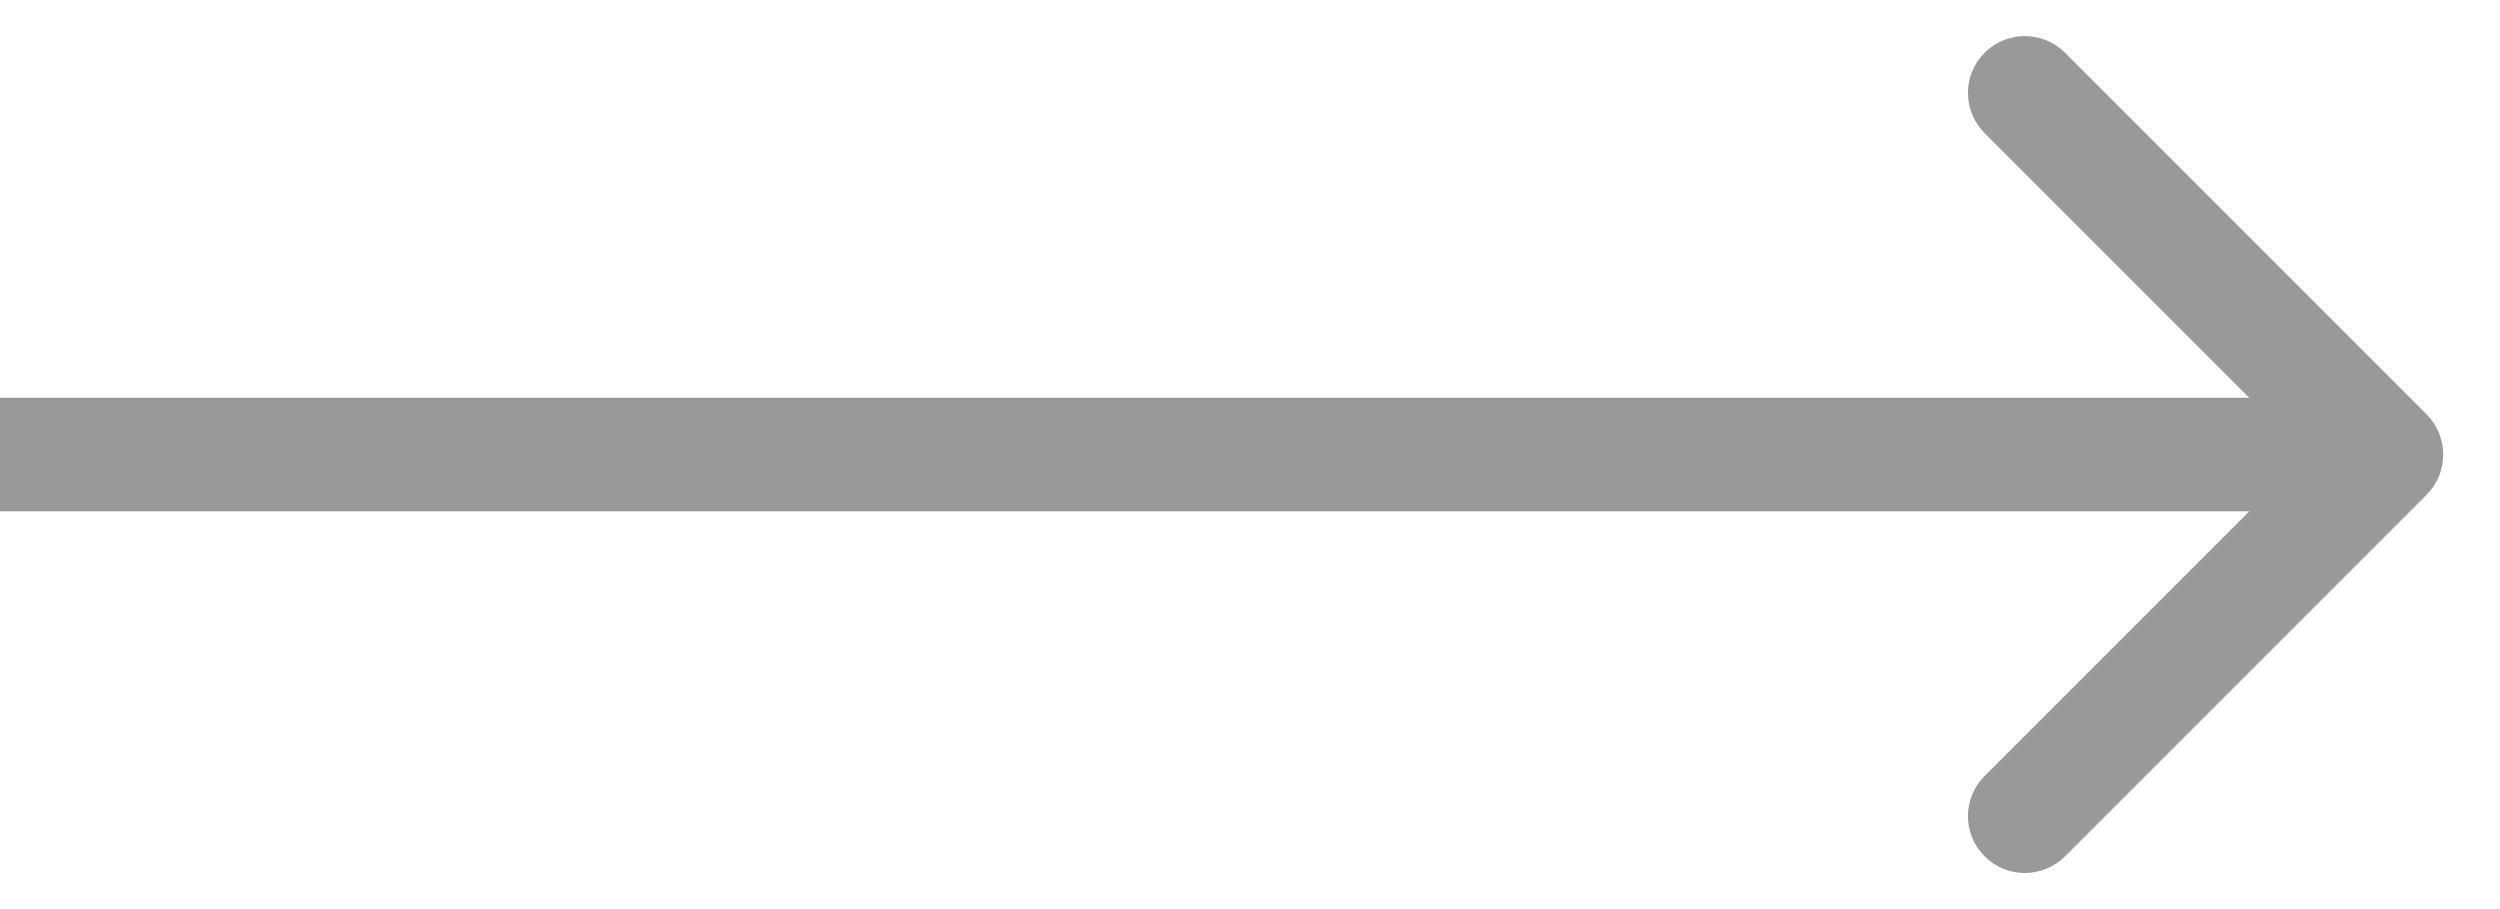
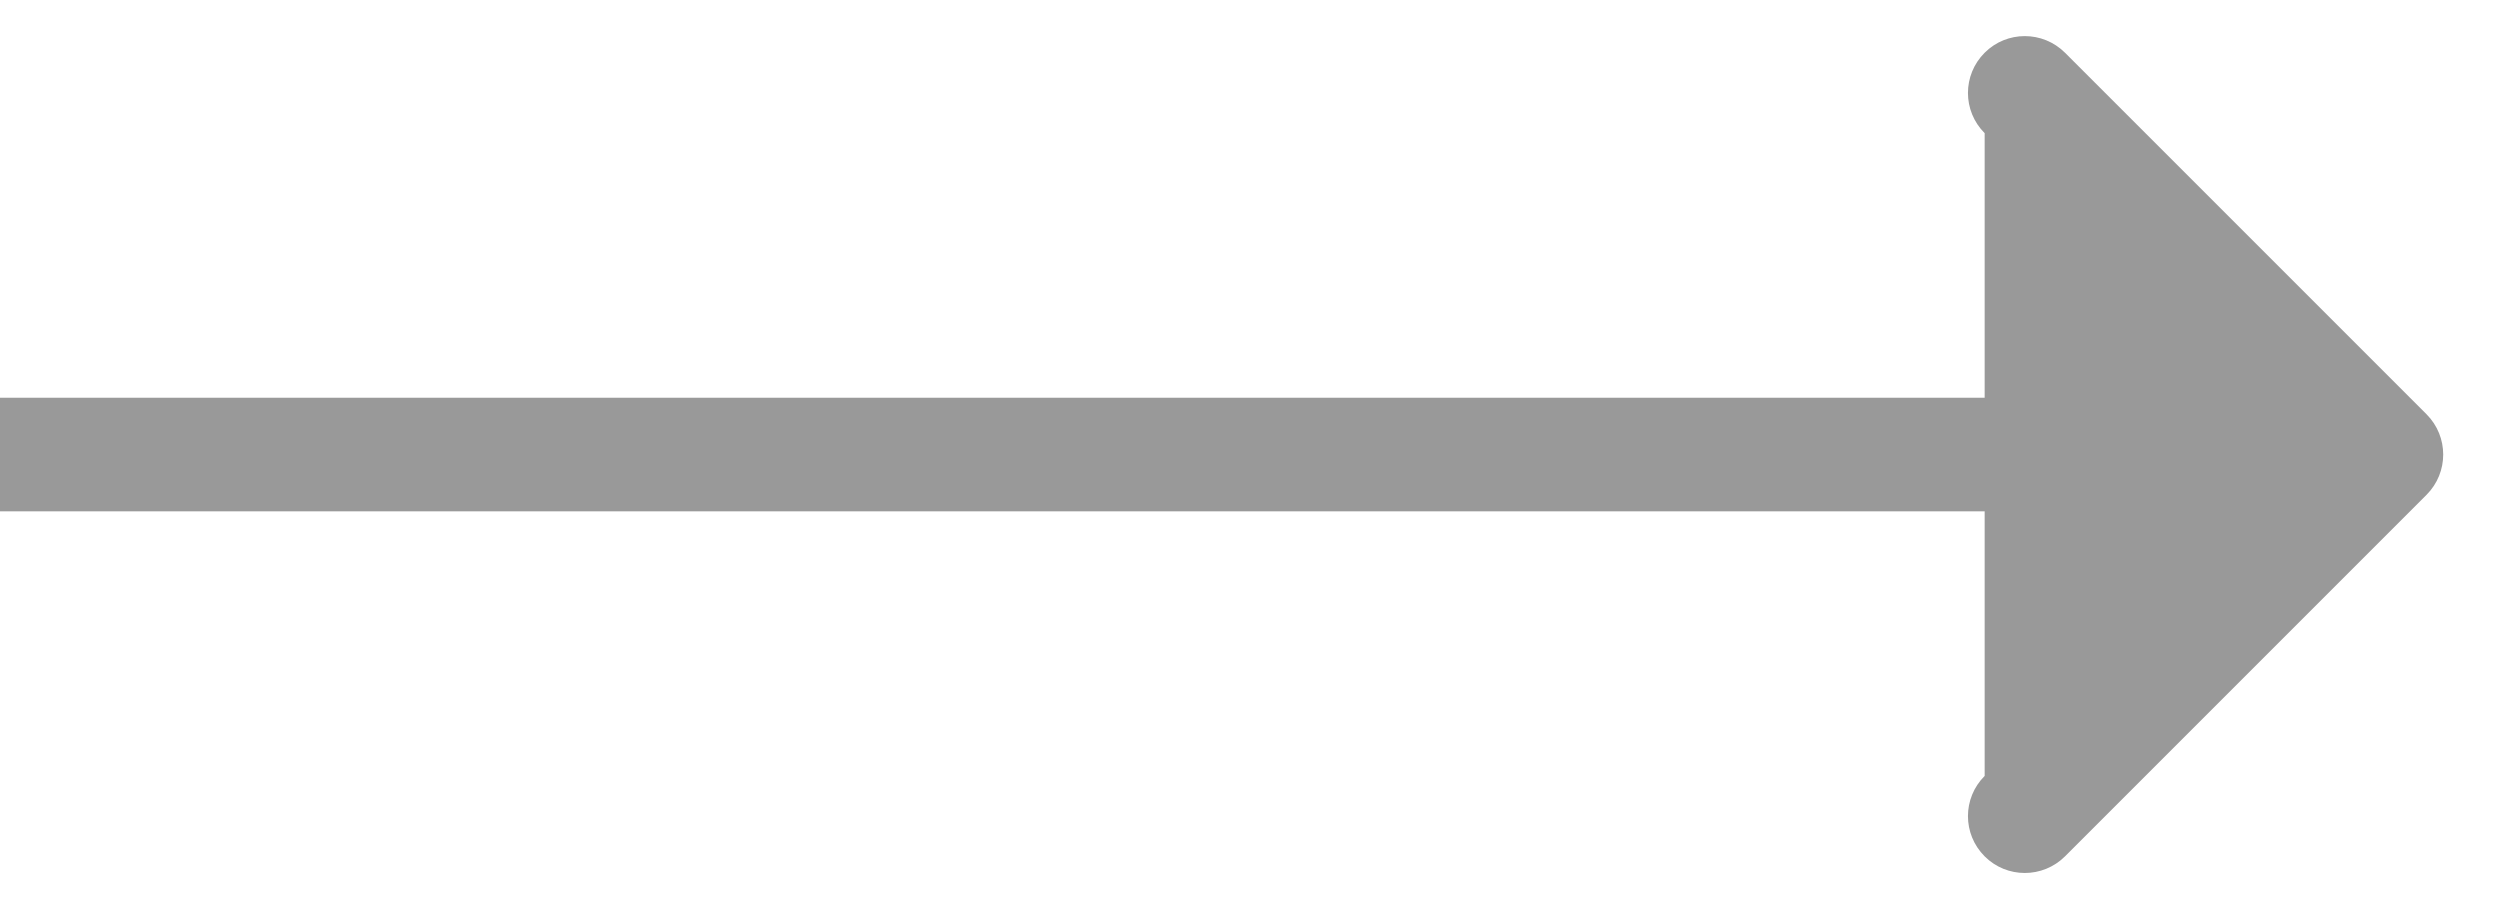
<svg xmlns="http://www.w3.org/2000/svg" width="22" height="8" viewBox="0 0 22 8" fill="none">
-   <path opacity="0.4" d="M21.354 4.354C21.549 4.158 21.549 3.842 21.354 3.646L18.172 0.464C17.976 0.269 17.66 0.269 17.465 0.464C17.269 0.66 17.269 0.976 17.465 1.172L20.293 4L17.465 6.828C17.269 7.024 17.269 7.34 17.465 7.536C17.66 7.731 17.976 7.731 18.172 7.536L21.354 4.354ZM-4.37114e-08 4.5L21 4.5L21 3.5L4.37114e-08 3.5L-4.37114e-08 4.5Z" fill="black" />
+   <path opacity="0.4" d="M21.354 4.354C21.549 4.158 21.549 3.842 21.354 3.646L18.172 0.464C17.976 0.269 17.66 0.269 17.465 0.464C17.269 0.66 17.269 0.976 17.465 1.172L17.465 6.828C17.269 7.024 17.269 7.34 17.465 7.536C17.66 7.731 17.976 7.731 18.172 7.536L21.354 4.354ZM-4.37114e-08 4.5L21 4.5L21 3.5L4.37114e-08 3.5L-4.37114e-08 4.5Z" fill="black" />
</svg>